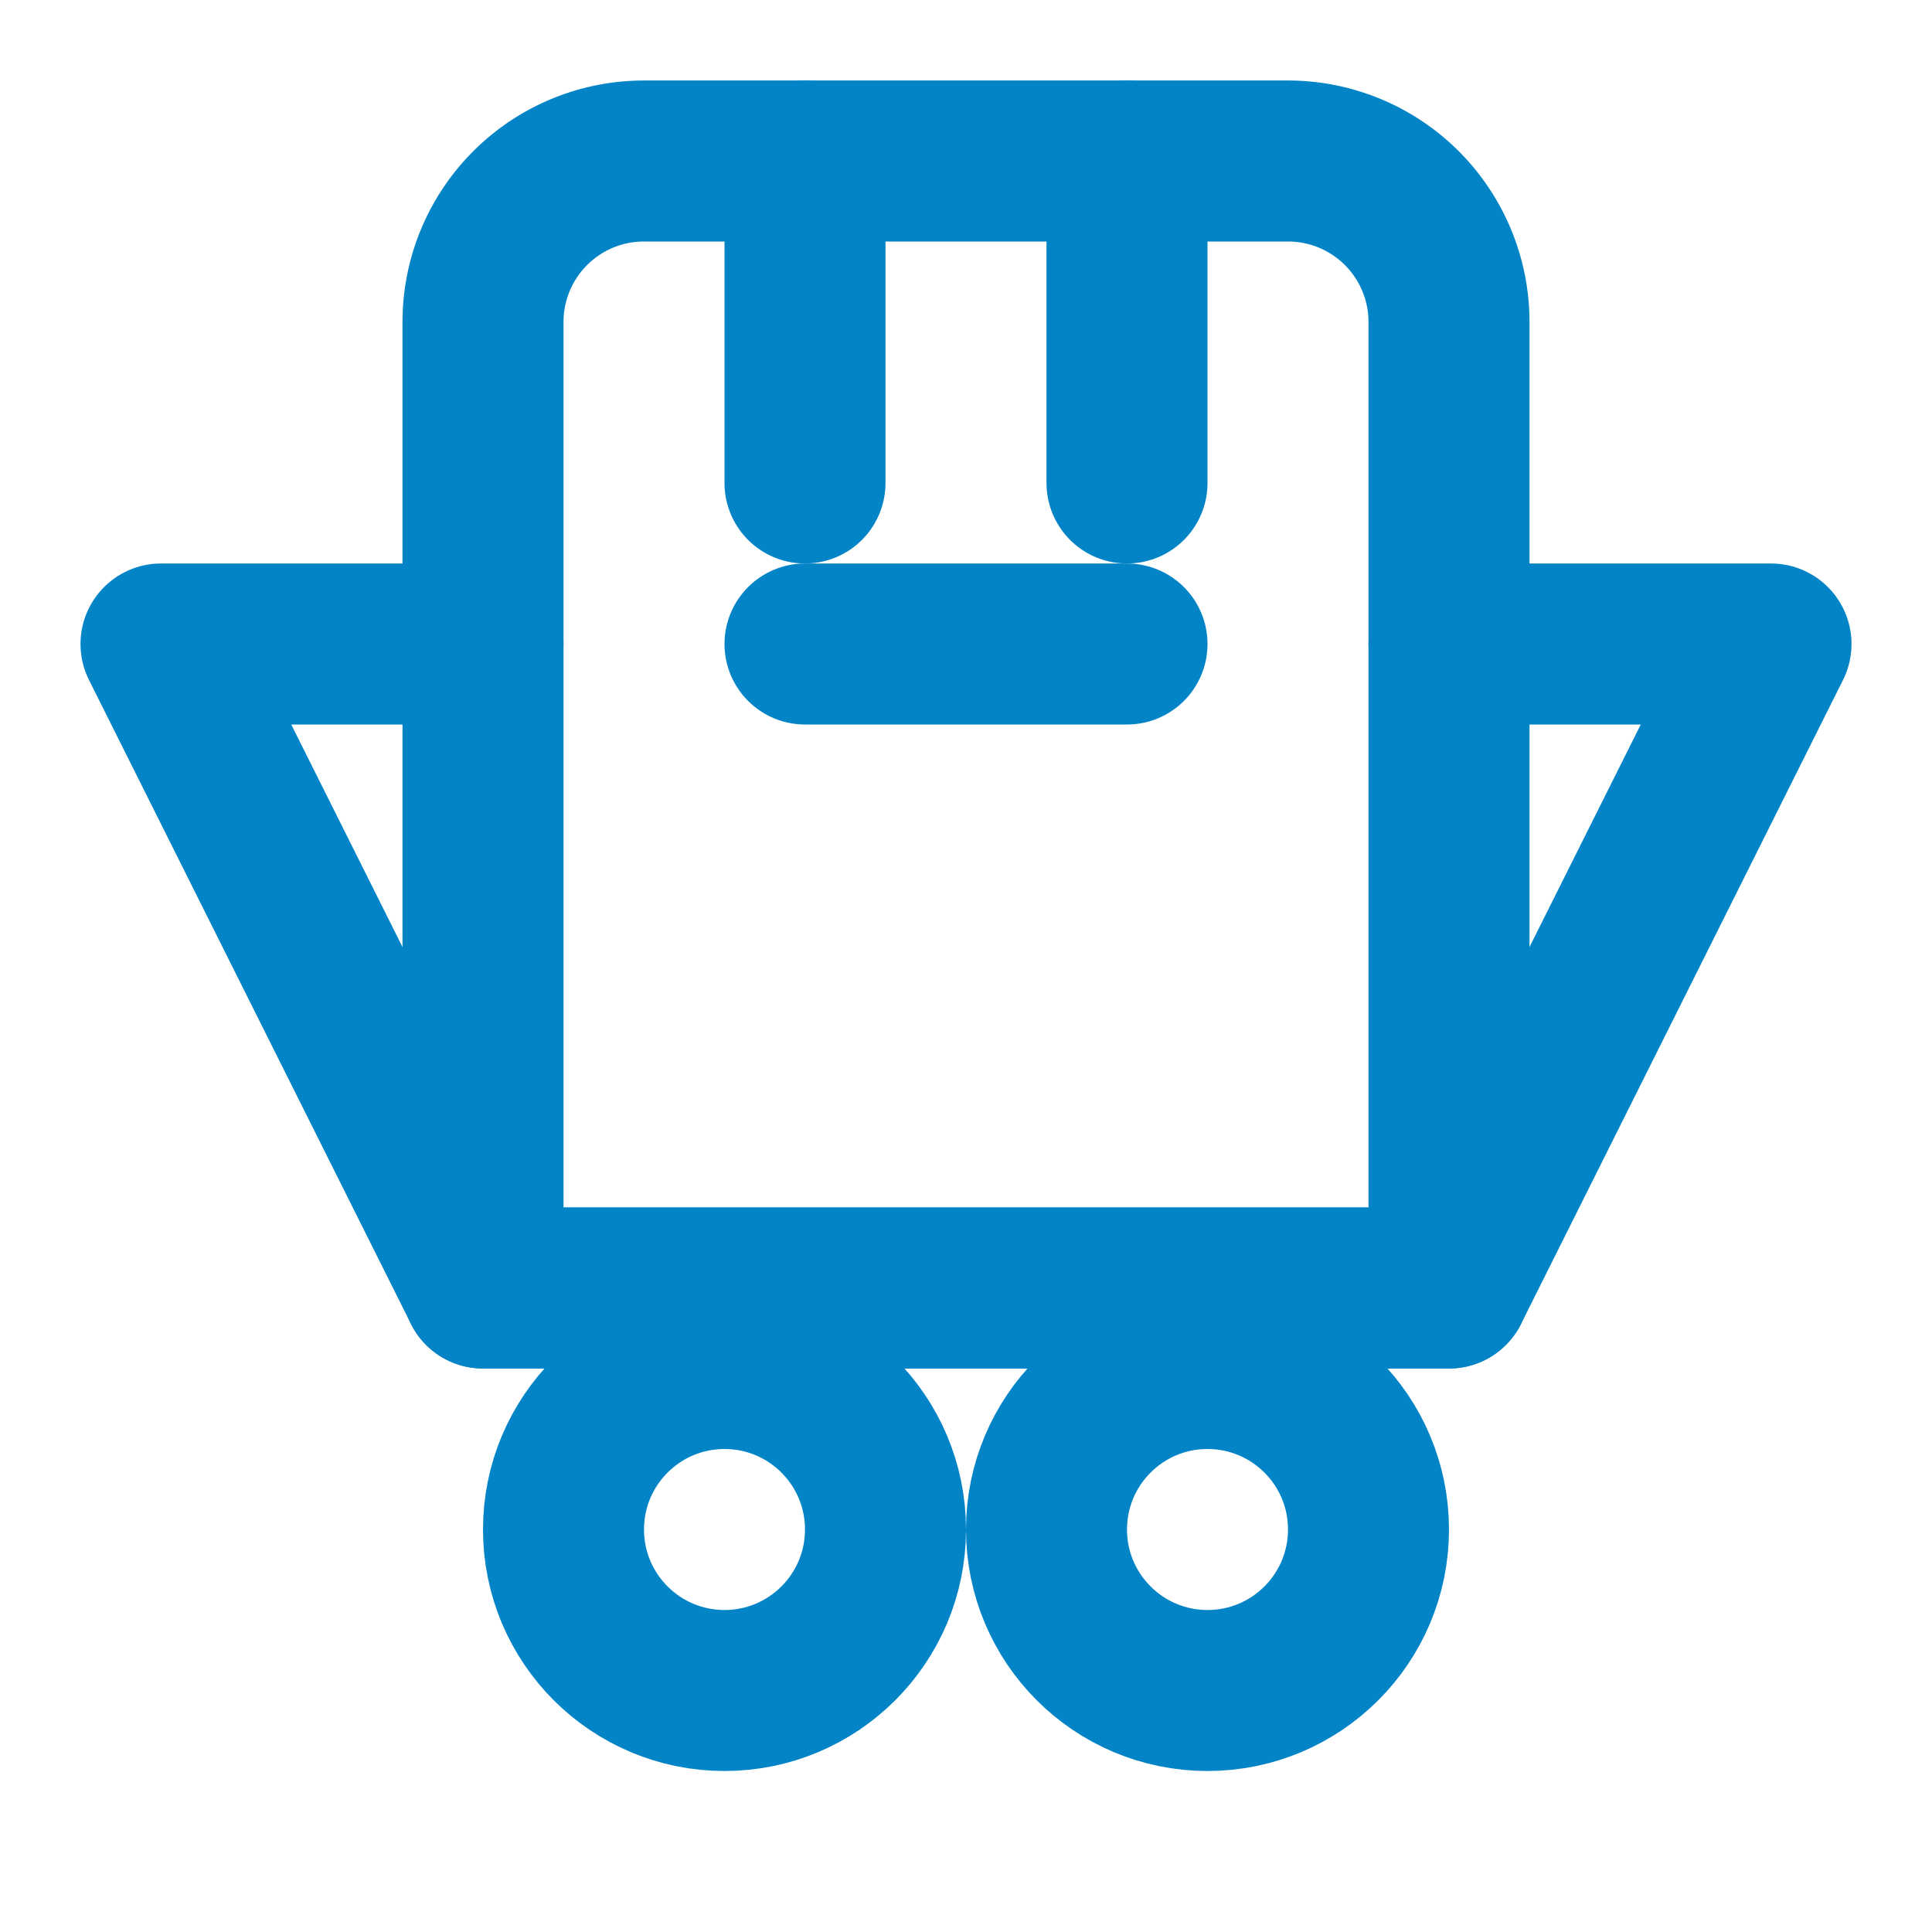
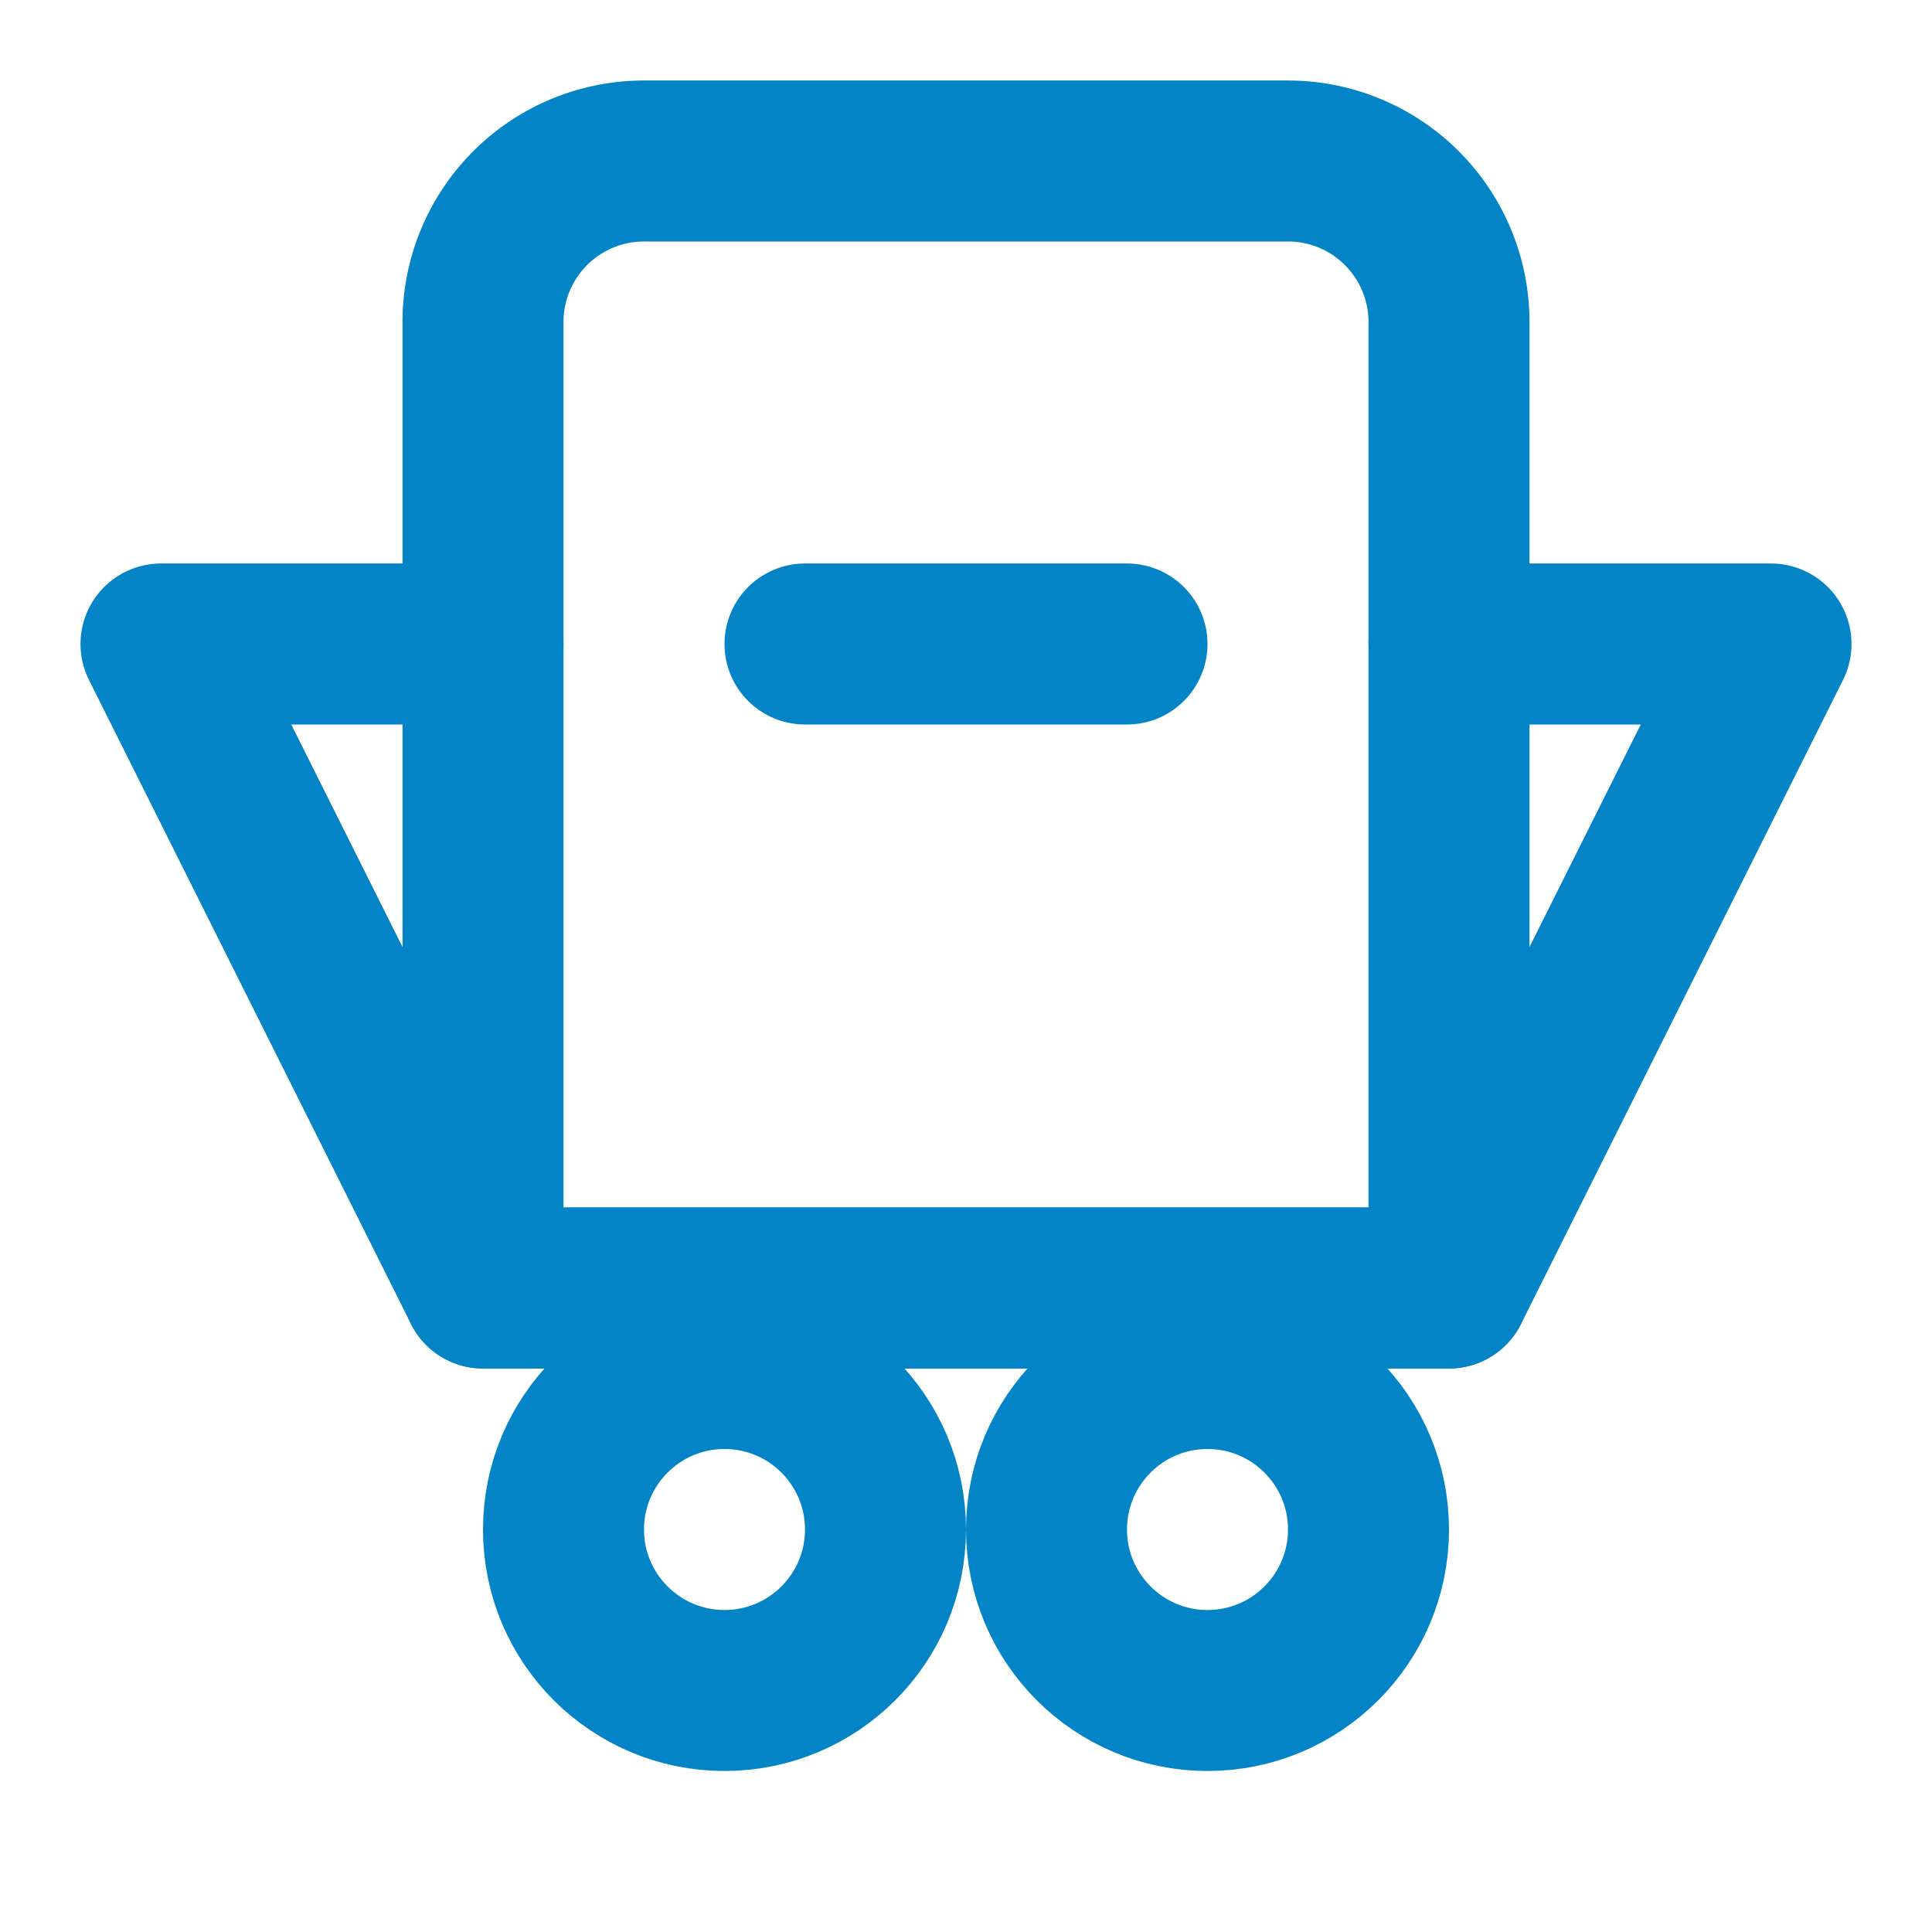
<svg xmlns="http://www.w3.org/2000/svg" width="16" height="16" viewBox="0 0 24 24" fill="none" stroke="#0284c7" stroke-width="2" stroke-linecap="round" stroke-linejoin="round">
  <path d="M16 2H8a2 2 0 0 0-2 2v12h12V4a2 2 0 0 0-2-2Z" />
  <path d="M18 8h4l-4 8H6L2 8h4" />
  <circle cx="9" cy="19" r="2" />
  <circle cx="15" cy="19" r="2" />
-   <path d="M10 2v4" />
-   <path d="M14 2v4" />
  <path d="M10 8h4" />
</svg>